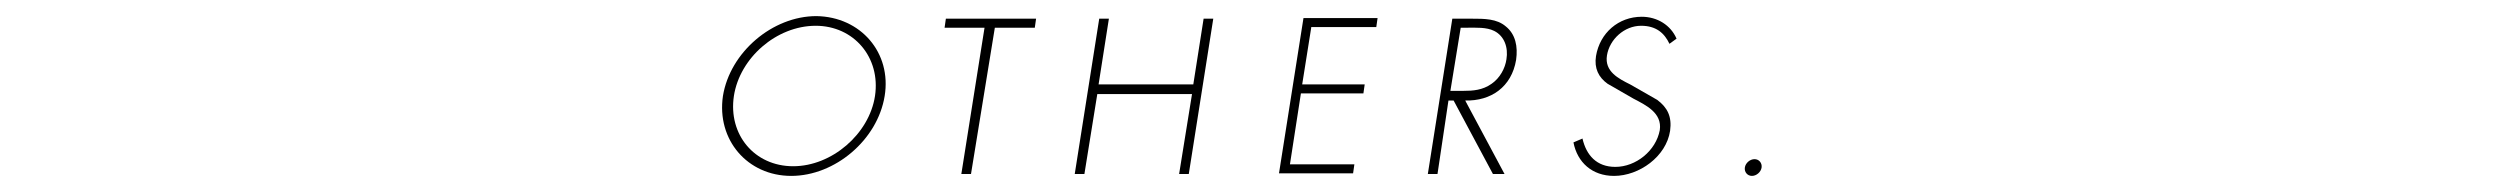
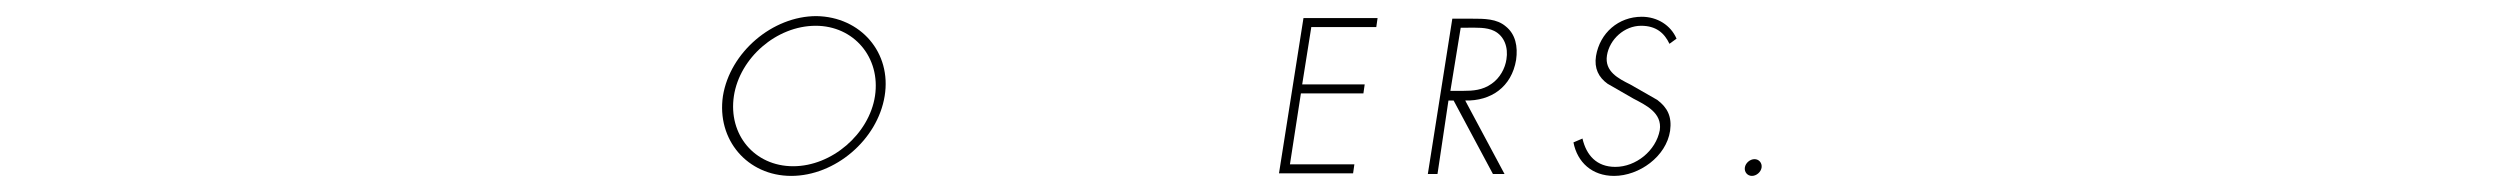
<svg xmlns="http://www.w3.org/2000/svg" version="1.1" id="レイヤー_1" x="0px" y="0px" viewBox="0 0 388 30" style="enable-background:new 0 0 388 30;" xml:space="preserve">
  <g>
    <g>
      <path d="M137.3,14.9c-1.1,6.8-7.7,12.4-14.5,12.4s-11.6-5.6-10.6-12.4c1.1-6.8,7.7-12.4,14.5-12.4C133.6,2.6,138.4,8.2,137.3,14.9    z M113.9,14.9c-0.9,6,3.2,10.9,9.2,10.9c6,0,11.8-5,12.7-10.9c0.9-6-3.3-10.9-9.2-10.9C120.5,4,114.8,9,113.9,14.9z" />
-       <path d="M150.7,27h-1.5l3.6-22.7h-6.2l0.2-1.4h14l-0.2,1.4h-6.2L150.7,27z" />
-       <path d="M185.2,13.1l1.6-10.2h1.5L184.5,27H183l2-12.4h-14.7l-2,12.4h-1.5l3.8-24.1h1.5l-1.6,10.2H185.2z" />
      <path d="M203.5,4.3l-1.4,8.8h9.7l-0.2,1.4h-9.7l-1.7,11h10l-0.2,1.4h-11.5l3.8-24.1h11.5l-0.2,1.4H203.5z" />
      <path d="M233.5,27h-1.8l-6.1-11.4h-0.8L223.1,27h-1.5l3.8-24.1h3c2,0,3.9,0,5.3,1.2c1.5,1.2,1.9,3.1,1.6,5.2    c-0.7,4.2-3.9,6.4-7.9,6.3L233.5,27z M227.1,14.1c1.5,0,3-0.1,4.4-1.1c1.3-0.9,2.1-2.4,2.3-3.8c0.3-1.8-0.3-3.6-1.9-4.4    c-1.2-0.6-2.8-0.5-4.2-0.5h-1l-1.6,9.8H227.1z" />
      <path d="M259.1,6.8C258.3,5.1,257,4,254.7,4c-2.6,0-4.9,2.1-5.3,4.6c-0.4,2.5,1.8,3.6,3.6,4.5l4.2,2.4c1.6,1.2,2.3,2.6,2,4.8    c-0.6,4-4.8,7-8.7,7c-3.4,0-5.7-2.1-6.3-5.2l1.4-0.6c0.6,2.6,2.2,4.4,5.1,4.4c3.2,0,6.3-2.5,6.9-5.7c0.4-2.7-2.2-3.9-4.1-4.9    l-4-2.3c-1.4-1-2.1-2.4-1.8-4.3c0.6-3.6,3.5-6.1,7.1-6.1c2.4,0,4.5,1.3,5.4,3.4L259.1,6.8z" />
      <path d="M273.4,26c-0.1,0.7-0.8,1.3-1.5,1.3s-1.2-0.6-1.1-1.3c0.1-0.7,0.8-1.3,1.5-1.3S273.5,25.3,273.4,26z" />
    </g>
  </g>
</svg>